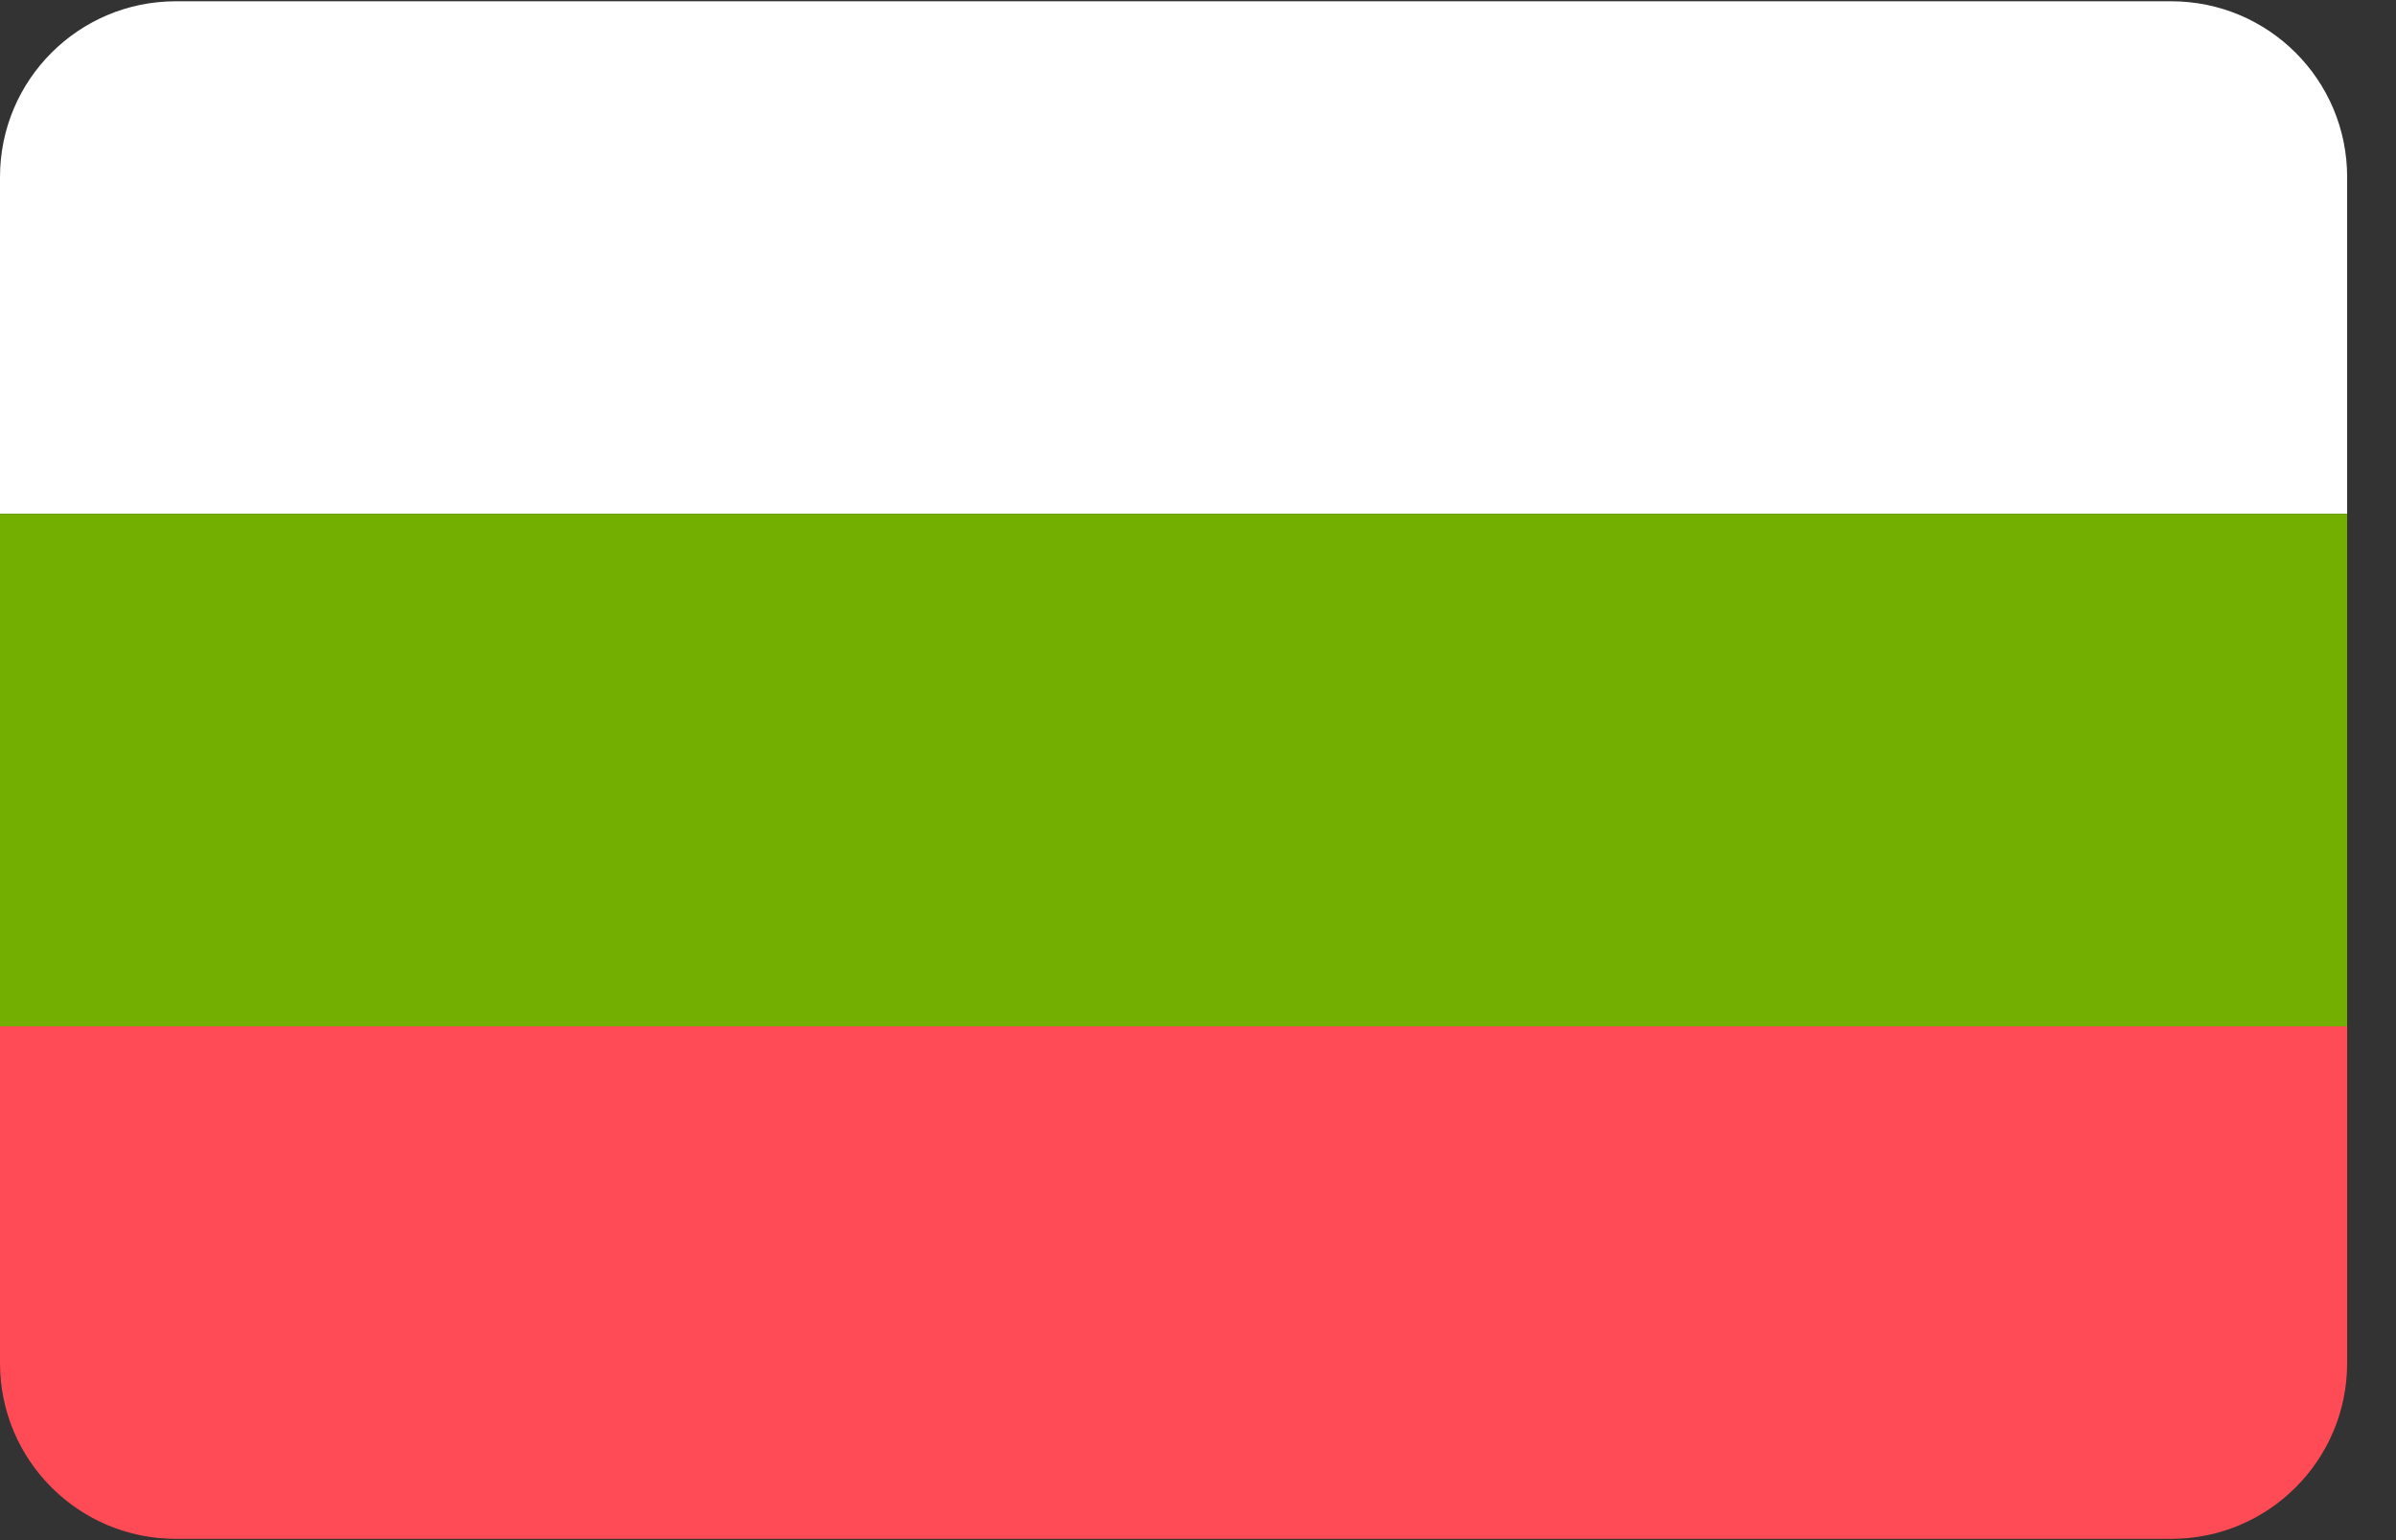
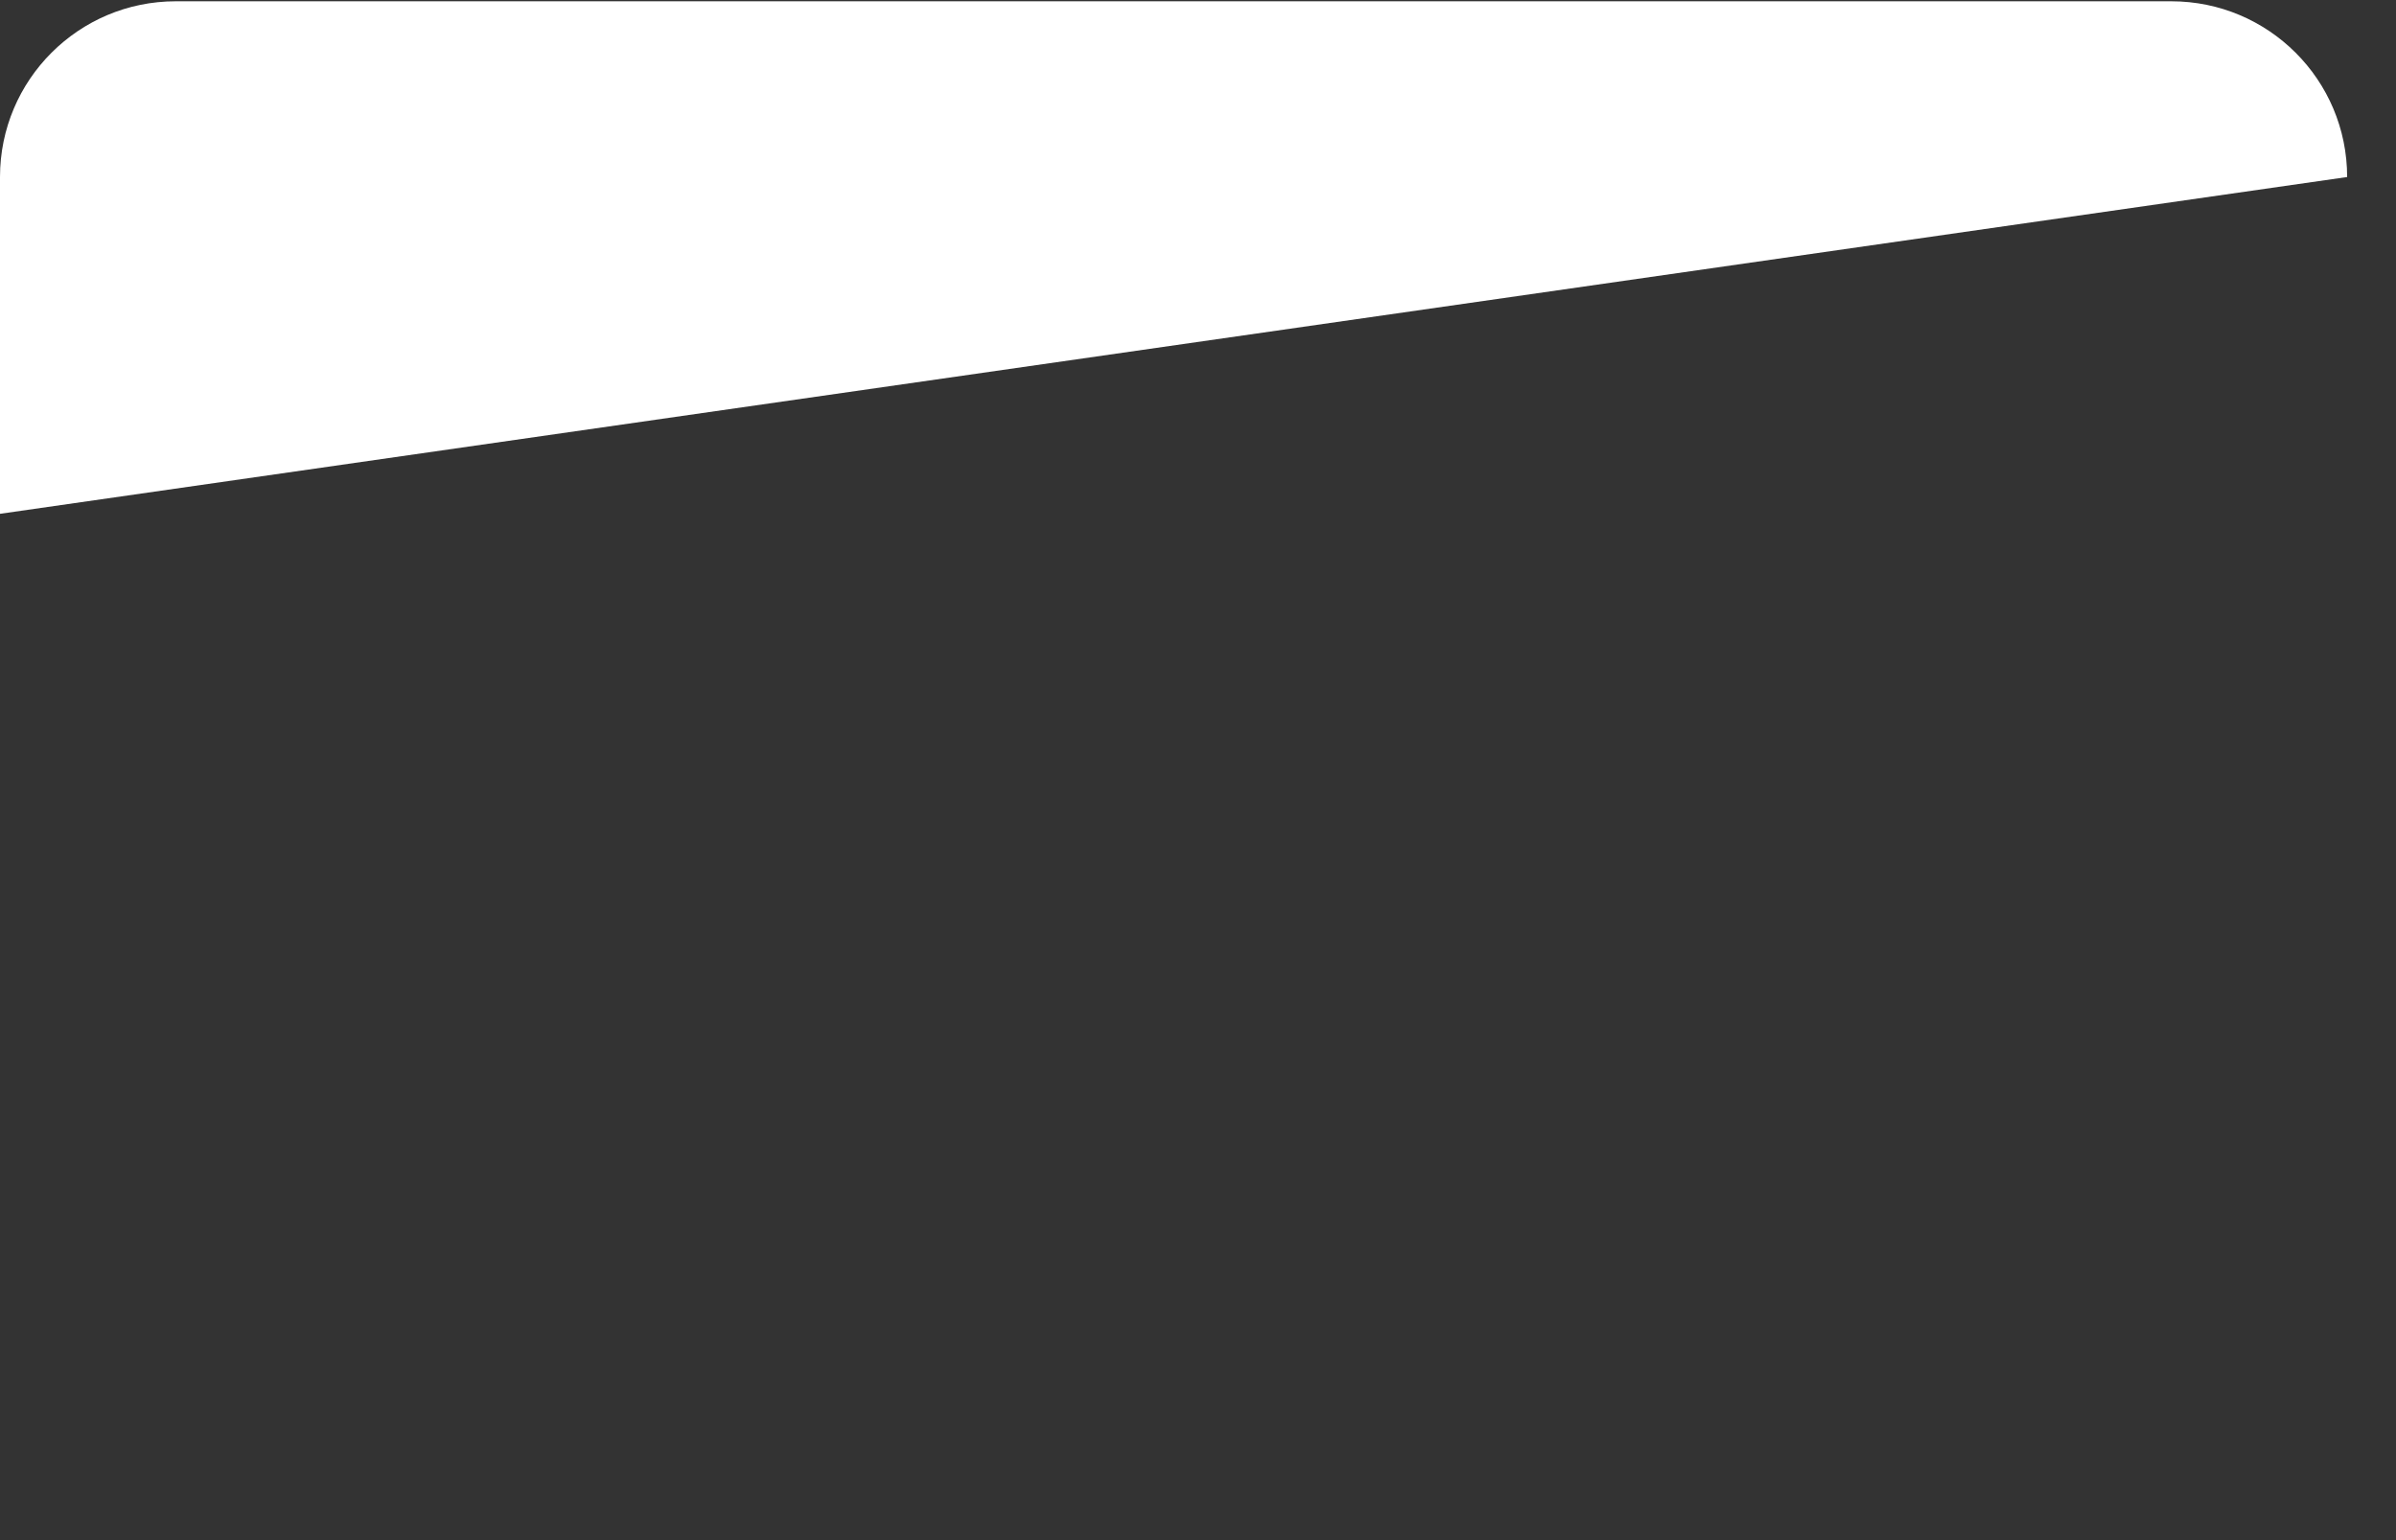
<svg xmlns="http://www.w3.org/2000/svg" width="28px" height="18px" viewBox="0 0 28 18" version="1.1">
  <rect x="0" y="0" width="28" height="18" fill="#333333" stroke="none" />
  <title>3CFD14CE-92C5-422E-98DB-686B33F7035F</title>
  <desc>Created with sketchtool.</desc>
  <defs />
  <g id="Page-1" stroke="none" stroke-width="1" fill="none" fill-rule="evenodd">
    <g id="Rejestracja" transform="translate(-1256, -206)" fill-rule="nonzero">
      <g id="008-bulgaria" transform="translate(1256, 206)">
-         <path d="M2.054,17.985 L25.374,17.985 C26.509,17.985 27.429,17.066 27.429,15.931 L27.429,11.995 L0,11.995 L0,15.931 C0,17.066 0.92,17.985 2.054,17.985 Z" id="Shape" fill="#FF4B55" />
-         <path d="M27.429,2.069 C27.429,0.934 26.509,0.015 25.374,0.015 L2.054,0.015 C0.92,0.015 0,0.934 0,2.069 L0,6.005 L27.429,6.005 L27.429,2.069 Z" id="Shape" fill="#FFFFFF" />
-         <rect id="Rectangle-path" fill="#73AF00" x="0" y="6.005" width="27.429" height="5.99" />
+         <path d="M27.429,2.069 C27.429,0.934 26.509,0.015 25.374,0.015 L2.054,0.015 C0.92,0.015 0,0.934 0,2.069 L0,6.005 L27.429,2.069 Z" id="Shape" fill="#FFFFFF" />
      </g>
    </g>
  </g>
</svg>